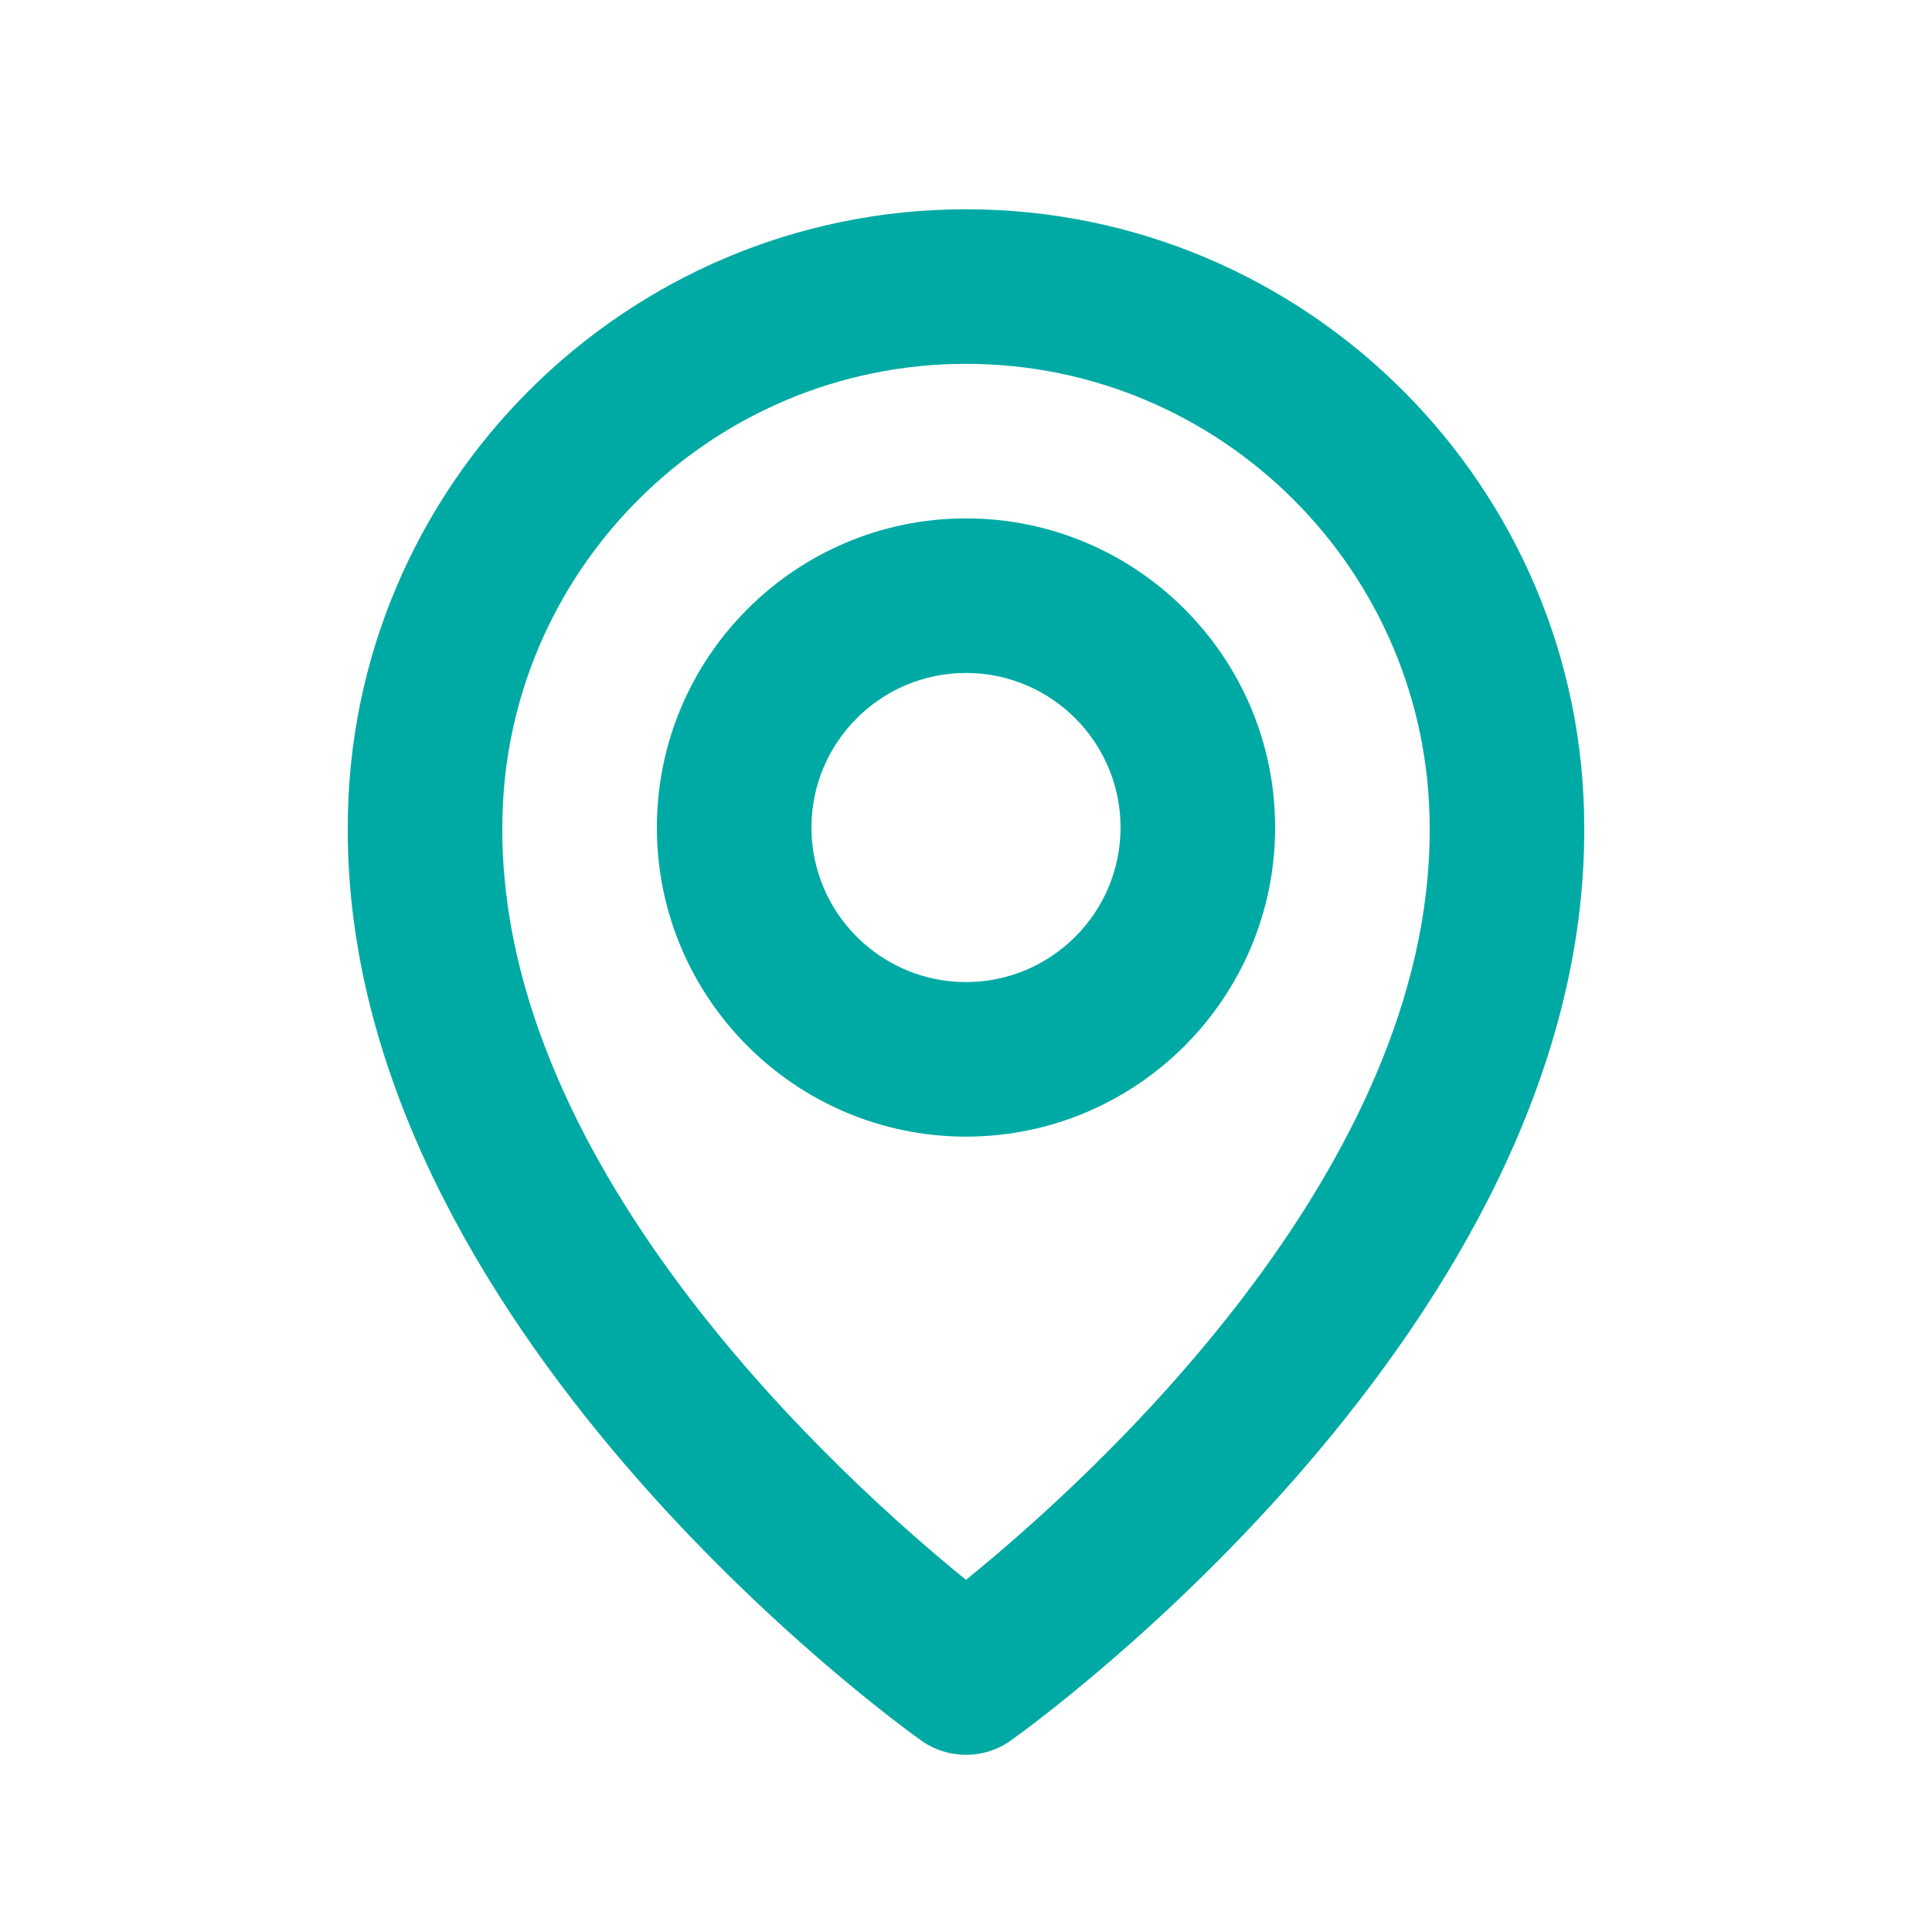
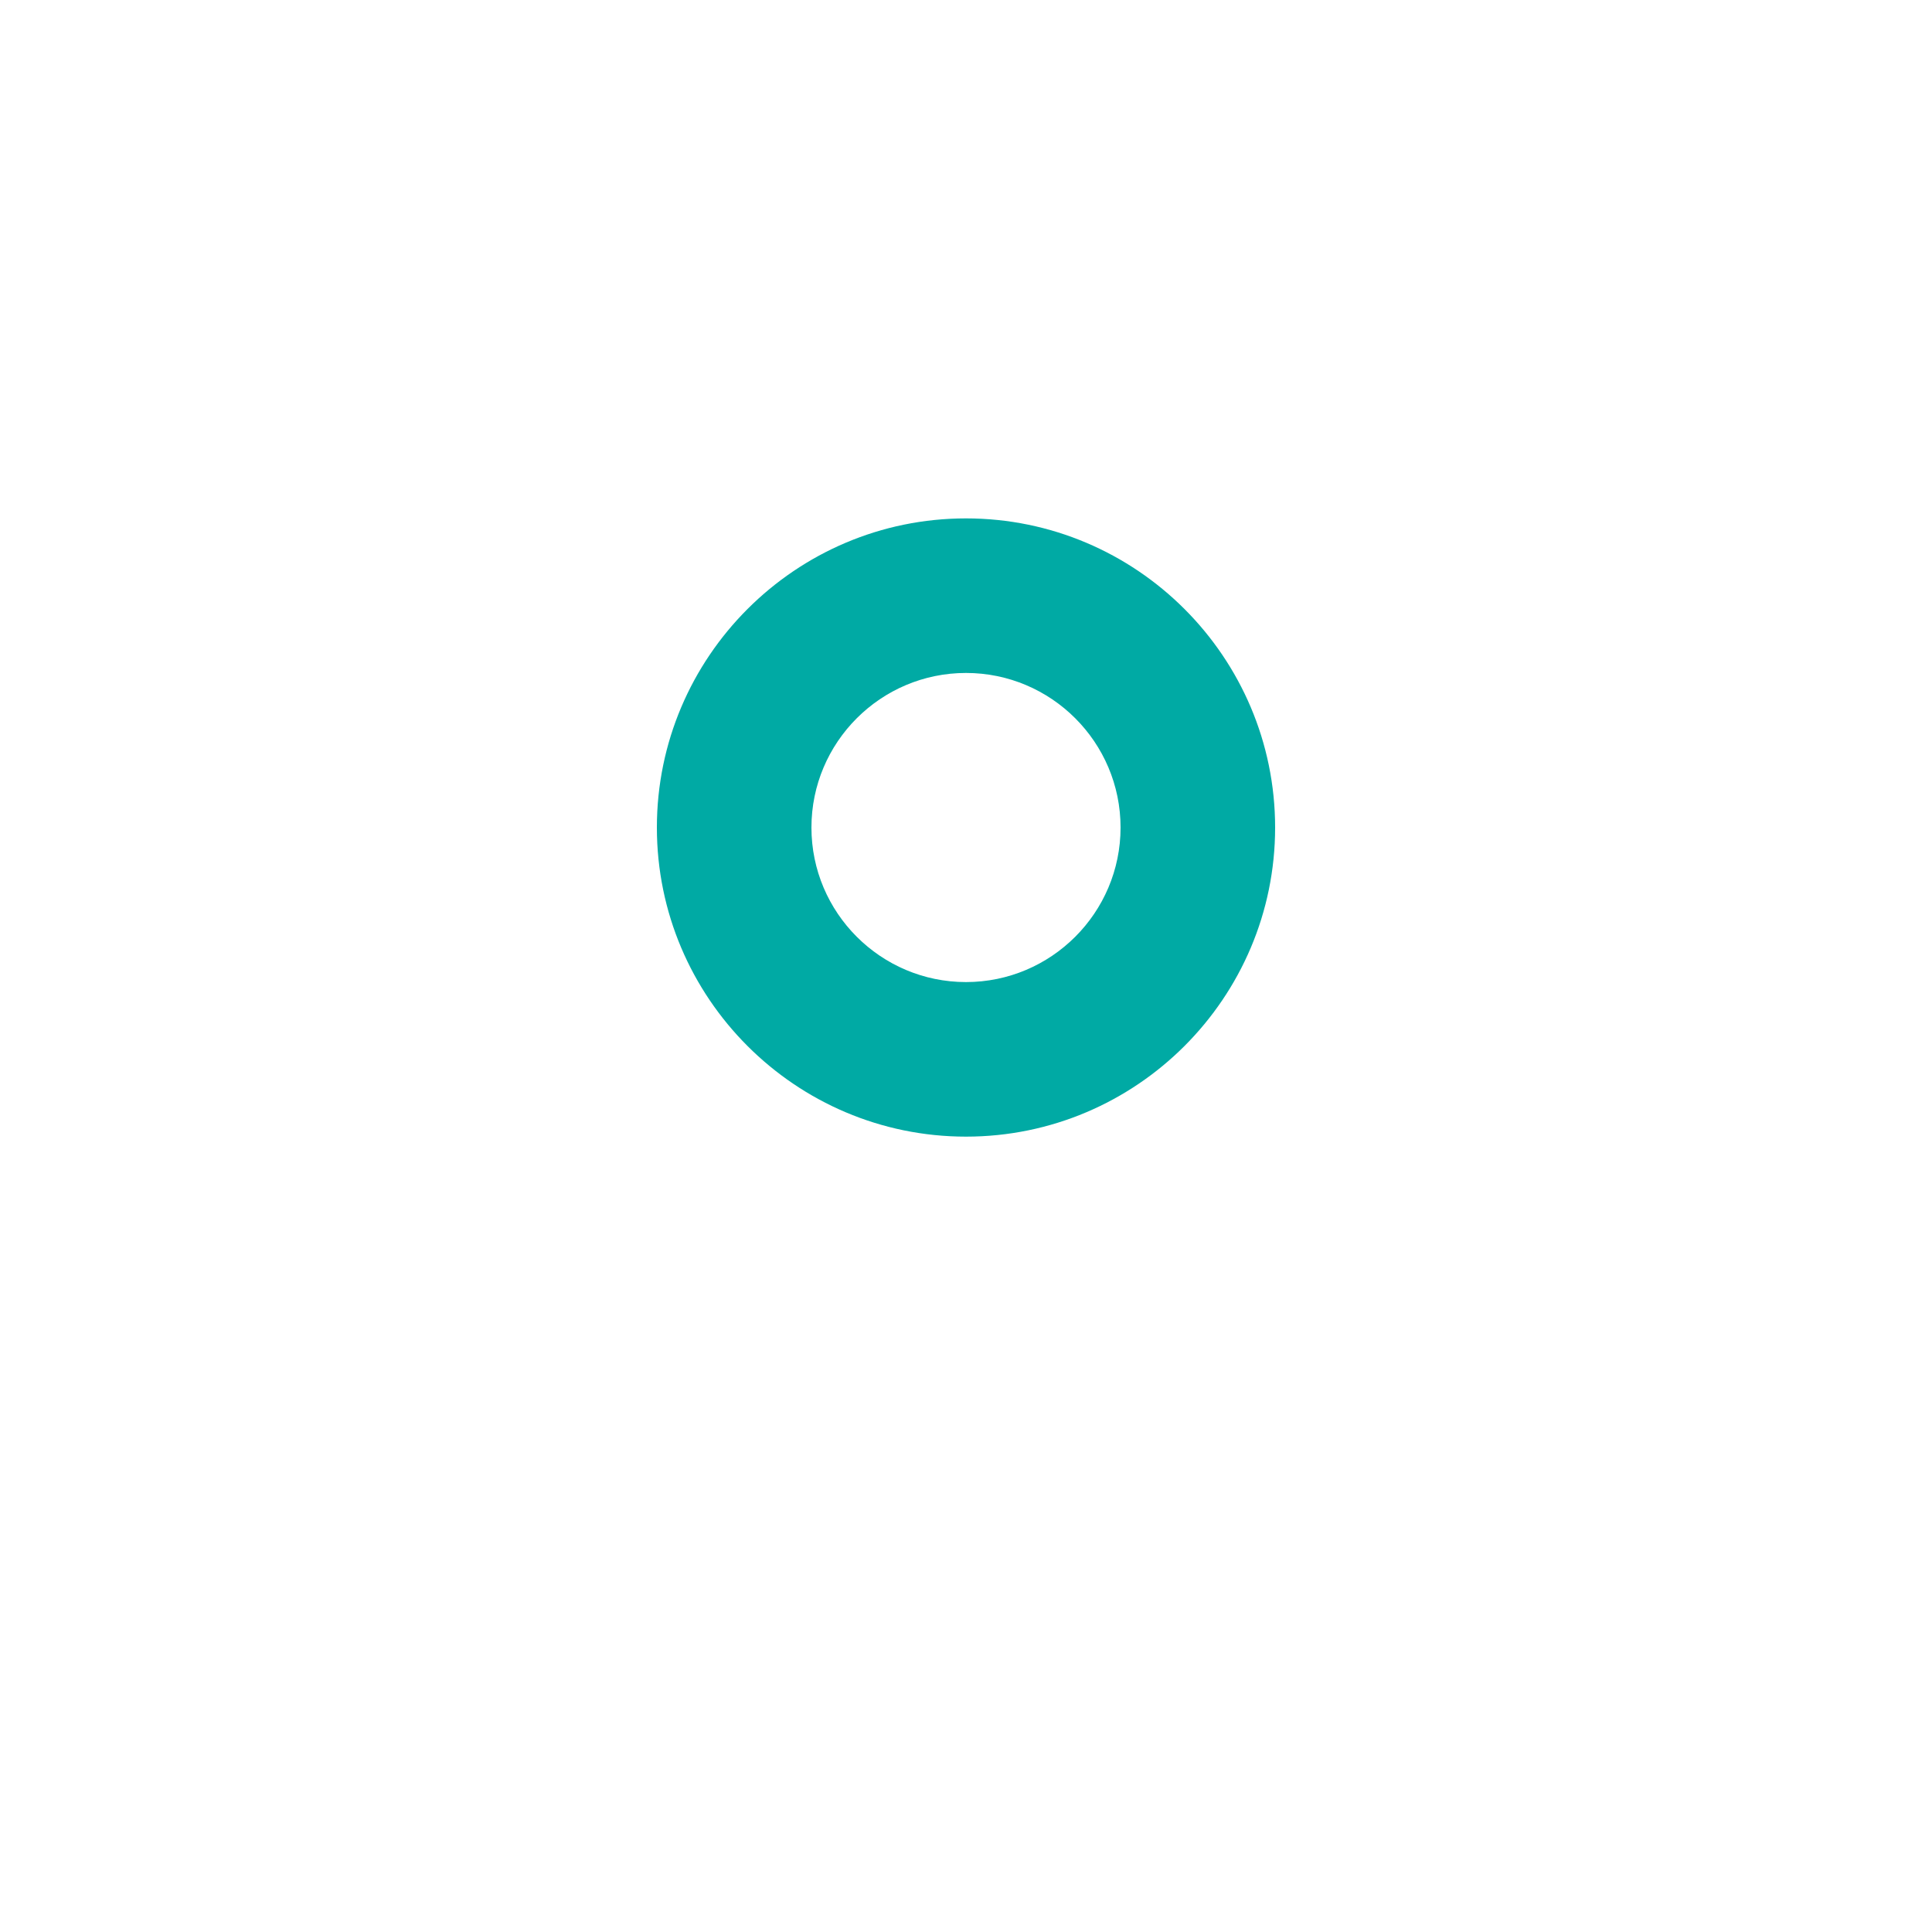
<svg xmlns="http://www.w3.org/2000/svg" width="25" height="25" viewBox="0 0 25 25" fill="none">
-   <path d="M11.92 22.522C12.089 22.643 12.292 22.707 12.5 22.707C12.708 22.707 12.911 22.643 13.08 22.522C13.384 22.307 20.529 17.148 20.5 10.708C20.5 6.297 16.911 2.708 12.5 2.708C8.089 2.708 4.5 6.297 4.5 10.703C4.471 17.148 11.616 22.307 11.92 22.522ZM12.5 4.708C15.809 4.708 18.5 7.399 18.5 10.713C18.521 15.151 14.112 19.136 12.5 20.443C10.889 19.135 6.479 15.149 6.5 10.708C6.5 7.399 9.191 4.708 12.5 4.708Z" fill="#00AAA4" />
-   <path d="M12.5 14.708C14.706 14.708 16.5 12.914 16.5 10.708C16.5 8.502 14.706 6.708 12.5 6.708C10.294 6.708 8.5 8.502 8.5 10.708C8.5 12.914 10.294 14.708 12.5 14.708ZM12.5 8.708C13.603 8.708 14.5 9.605 14.5 10.708C14.5 11.811 13.603 12.708 12.5 12.708C11.397 12.708 10.5 11.811 10.5 10.708C10.5 9.605 11.397 8.708 12.5 8.708Z" fill="#00AAA4" />
+   <path d="M12.5 14.708C14.706 14.708 16.5 12.914 16.5 10.708C16.5 8.502 14.706 6.708 12.5 6.708C10.294 6.708 8.5 8.502 8.5 10.708C8.5 12.914 10.294 14.708 12.5 14.708ZM12.5 8.708C13.603 8.708 14.5 9.605 14.5 10.708C14.5 11.811 13.603 12.708 12.5 12.708C11.397 12.708 10.5 11.811 10.5 10.708C10.5 9.605 11.397 8.708 12.5 8.708" fill="#00AAA4" />
</svg>